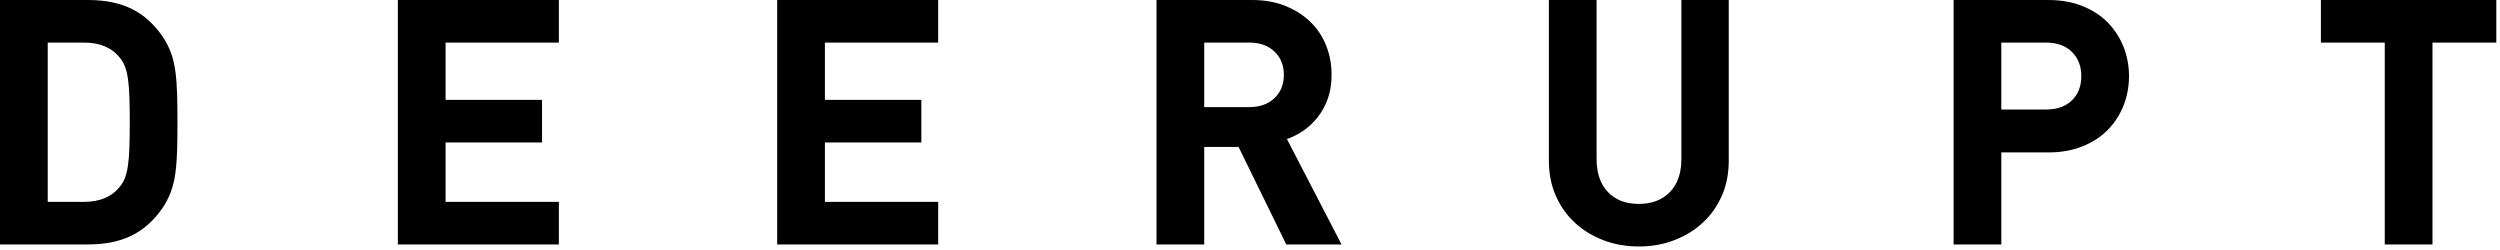
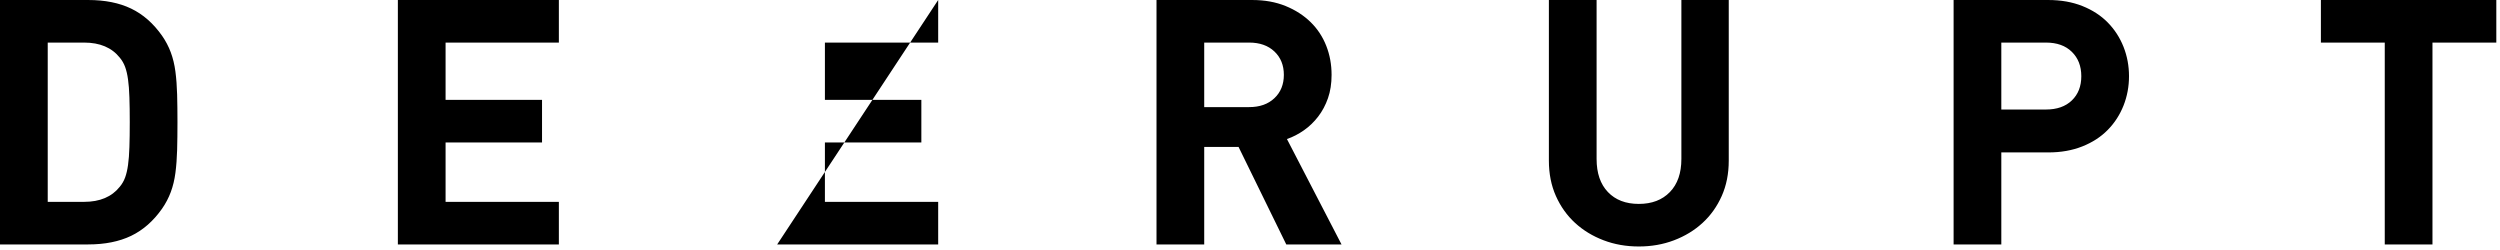
<svg xmlns="http://www.w3.org/2000/svg" width="420px" height="42px" viewBox="0 0 420 42" version="1.1">
  <title>header_title_1</title>
  <desc>Created with Sketch.</desc>
  <defs />
  <g id="Page-1" stroke="none" stroke-width="1" fill="none" fill-rule="evenodd">
    <g id="pc_comming_soon-copy" transform="translate(-245, -222)" fill="#000000">
      <g id="title" transform="translate(245, 222)">
        <g id="DEERUPT_logo">
-           <path d="M29.758,15.89 C29.719,14.485 29.624,13.197 29.47,12.026 C29.317,10.853 29.056,9.778 28.691,8.796 C28.326,7.816 27.837,6.883 27.222,5.999 C25.76,3.923 24.03,2.404 22.03,1.443 C20.031,0.482 17.628,0.001 14.822,0.001 L0,0.001 L0,41.065 L14.822,41.065 C17.628,41.065 20.031,40.581 22.03,39.621 C24.03,38.66 25.76,37.141 27.222,35.065 C27.837,34.18 28.326,33.248 28.691,32.266 C29.056,31.286 29.317,30.209 29.47,29.038 C29.624,27.865 29.719,26.579 29.758,25.174 C29.796,23.771 29.814,22.225 29.814,20.533 C29.814,18.84 29.796,17.293 29.758,15.89 Z M21.74,24.712 C21.705,25.887 21.626,26.885 21.51,27.712 C21.396,28.539 21.232,29.239 21.021,29.817 C20.81,30.393 20.51,30.913 20.126,31.373 C18.78,33.066 16.782,33.911 14.13,33.911 L8.018,33.911 L8.018,7.153 L14.13,7.153 C16.782,7.153 18.78,7.998 20.126,9.689 C20.51,10.151 20.81,10.669 21.021,11.247 C21.232,11.823 21.396,12.524 21.51,13.352 C21.626,14.179 21.705,15.179 21.74,16.352 C21.78,17.523 21.8,18.917 21.8,20.533 C21.8,22.147 21.78,23.539 21.74,24.712 Z M93.889,41.065 L93.889,33.911 L74.857,33.911 L74.857,23.933 L91.061,23.933 L91.061,16.783 L74.857,16.783 L74.857,7.153 L93.889,7.153 L93.889,0.001 L66.841,0.001 L66.841,41.065 L93.889,41.065 Z M157.615,41.065 L157.615,33.911 L138.585,33.911 L138.585,23.933 L154.787,23.933 L154.787,16.783 L138.585,16.783 L138.585,7.153 L157.615,7.153 L157.615,0.001 L130.567,0.001 L130.567,41.065 L157.615,41.065 Z M225.376,41.065 L216.206,23.359 C217.207,23.013 218.159,22.52 219.063,21.886 C219.964,21.252 220.764,20.485 221.456,19.58 C222.148,18.677 222.697,17.649 223.101,16.493 C223.503,15.341 223.706,14.035 223.706,12.573 C223.706,10.843 223.409,9.219 222.811,7.7 C222.214,6.181 221.342,4.853 220.188,3.72 C219.032,2.588 217.629,1.683 215.978,1.01 C214.324,0.338 212.46,0.001 210.385,0.001 L194.293,0.001 L194.293,41.065 L202.308,41.065 L202.308,24.683 L208.077,24.683 L216.094,41.065 L225.376,41.065 Z M214.103,16.493 C213.046,17.494 211.633,17.993 209.864,17.993 L202.308,17.993 L202.308,7.153 L209.864,7.153 C211.633,7.153 213.046,7.652 214.103,8.651 C215.159,9.652 215.688,10.959 215.688,12.573 C215.688,14.189 215.159,15.496 214.103,16.493 Z M290.43,0.001 L282.472,0.001 L282.472,26.703 C282.472,29.086 281.828,30.94 280.539,32.266 C279.249,33.596 277.512,34.257 275.32,34.257 C273.128,34.257 271.398,33.596 270.13,32.266 C268.862,30.94 268.228,29.086 268.228,26.703 L268.228,0.001 L260.212,0.001 L260.212,26.991 C260.212,29.183 260.604,31.164 261.393,32.931 C262.182,34.7 263.258,36.209 264.621,37.458 C265.987,38.709 267.584,39.677 269.409,40.369 C271.235,41.065 273.205,41.409 275.32,41.409 C277.434,41.409 279.404,41.065 281.231,40.369 C283.058,39.677 284.652,38.709 286.019,37.458 C287.383,36.209 288.46,34.7 289.249,32.931 C290.037,31.164 290.43,29.183 290.43,26.991 L290.43,0.001 Z M356.753,7.872 C356.136,6.316 355.253,4.952 354.099,3.778 C352.947,2.605 351.523,1.683 349.833,1.01 C348.138,0.338 346.236,0.001 344.123,0.001 L328.205,0.001 L328.205,41.065 L336.221,41.065 L336.221,25.607 L344.123,25.607 C346.236,25.607 348.138,25.271 349.833,24.596 C351.523,23.926 352.947,23.003 354.099,21.828 C355.253,20.657 356.136,19.29 356.753,17.734 C357.368,16.176 357.673,14.535 357.673,12.805 C357.673,11.075 357.368,9.43 356.753,7.872 Z M348.072,16.87 C347.015,17.889 345.565,18.399 343.719,18.399 L336.221,18.399 L336.221,7.153 L343.719,7.153 C345.565,7.153 347.015,7.671 348.072,8.711 C349.13,9.747 349.659,11.111 349.659,12.805 C349.659,14.496 349.13,15.852 348.072,16.87 Z M419.381,7.153 L419.381,0.001 L389.911,0.001 L389.911,7.153 L400.639,7.153 L400.639,41.065 L408.655,41.065 L408.655,7.153 L419.381,7.153 Z" id="header_title_1" />
+           <path d="M29.758,15.89 C29.719,14.485 29.624,13.197 29.47,12.026 C29.317,10.853 29.056,9.778 28.691,8.796 C28.326,7.816 27.837,6.883 27.222,5.999 C25.76,3.923 24.03,2.404 22.03,1.443 C20.031,0.482 17.628,0.001 14.822,0.001 L0,0.001 L0,41.065 L14.822,41.065 C17.628,41.065 20.031,40.581 22.03,39.621 C24.03,38.66 25.76,37.141 27.222,35.065 C27.837,34.18 28.326,33.248 28.691,32.266 C29.056,31.286 29.317,30.209 29.47,29.038 C29.624,27.865 29.719,26.579 29.758,25.174 C29.796,23.771 29.814,22.225 29.814,20.533 C29.814,18.84 29.796,17.293 29.758,15.89 Z M21.74,24.712 C21.705,25.887 21.626,26.885 21.51,27.712 C21.396,28.539 21.232,29.239 21.021,29.817 C20.81,30.393 20.51,30.913 20.126,31.373 C18.78,33.066 16.782,33.911 14.13,33.911 L8.018,33.911 L8.018,7.153 L14.13,7.153 C16.782,7.153 18.78,7.998 20.126,9.689 C20.51,10.151 20.81,10.669 21.021,11.247 C21.232,11.823 21.396,12.524 21.51,13.352 C21.626,14.179 21.705,15.179 21.74,16.352 C21.78,17.523 21.8,18.917 21.8,20.533 C21.8,22.147 21.78,23.539 21.74,24.712 Z M93.889,41.065 L93.889,33.911 L74.857,33.911 L74.857,23.933 L91.061,23.933 L91.061,16.783 L74.857,16.783 L74.857,7.153 L93.889,7.153 L93.889,0.001 L66.841,0.001 L66.841,41.065 L93.889,41.065 Z M157.615,41.065 L157.615,33.911 L138.585,33.911 L138.585,23.933 L154.787,23.933 L154.787,16.783 L138.585,16.783 L138.585,7.153 L157.615,7.153 L157.615,0.001 L130.567,41.065 L157.615,41.065 Z M225.376,41.065 L216.206,23.359 C217.207,23.013 218.159,22.52 219.063,21.886 C219.964,21.252 220.764,20.485 221.456,19.58 C222.148,18.677 222.697,17.649 223.101,16.493 C223.503,15.341 223.706,14.035 223.706,12.573 C223.706,10.843 223.409,9.219 222.811,7.7 C222.214,6.181 221.342,4.853 220.188,3.72 C219.032,2.588 217.629,1.683 215.978,1.01 C214.324,0.338 212.46,0.001 210.385,0.001 L194.293,0.001 L194.293,41.065 L202.308,41.065 L202.308,24.683 L208.077,24.683 L216.094,41.065 L225.376,41.065 Z M214.103,16.493 C213.046,17.494 211.633,17.993 209.864,17.993 L202.308,17.993 L202.308,7.153 L209.864,7.153 C211.633,7.153 213.046,7.652 214.103,8.651 C215.159,9.652 215.688,10.959 215.688,12.573 C215.688,14.189 215.159,15.496 214.103,16.493 Z M290.43,0.001 L282.472,0.001 L282.472,26.703 C282.472,29.086 281.828,30.94 280.539,32.266 C279.249,33.596 277.512,34.257 275.32,34.257 C273.128,34.257 271.398,33.596 270.13,32.266 C268.862,30.94 268.228,29.086 268.228,26.703 L268.228,0.001 L260.212,0.001 L260.212,26.991 C260.212,29.183 260.604,31.164 261.393,32.931 C262.182,34.7 263.258,36.209 264.621,37.458 C265.987,38.709 267.584,39.677 269.409,40.369 C271.235,41.065 273.205,41.409 275.32,41.409 C277.434,41.409 279.404,41.065 281.231,40.369 C283.058,39.677 284.652,38.709 286.019,37.458 C287.383,36.209 288.46,34.7 289.249,32.931 C290.037,31.164 290.43,29.183 290.43,26.991 L290.43,0.001 Z M356.753,7.872 C356.136,6.316 355.253,4.952 354.099,3.778 C352.947,2.605 351.523,1.683 349.833,1.01 C348.138,0.338 346.236,0.001 344.123,0.001 L328.205,0.001 L328.205,41.065 L336.221,41.065 L336.221,25.607 L344.123,25.607 C346.236,25.607 348.138,25.271 349.833,24.596 C351.523,23.926 352.947,23.003 354.099,21.828 C355.253,20.657 356.136,19.29 356.753,17.734 C357.368,16.176 357.673,14.535 357.673,12.805 C357.673,11.075 357.368,9.43 356.753,7.872 Z M348.072,16.87 C347.015,17.889 345.565,18.399 343.719,18.399 L336.221,18.399 L336.221,7.153 L343.719,7.153 C345.565,7.153 347.015,7.671 348.072,8.711 C349.13,9.747 349.659,11.111 349.659,12.805 C349.659,14.496 349.13,15.852 348.072,16.87 Z M419.381,7.153 L419.381,0.001 L389.911,0.001 L389.911,7.153 L400.639,7.153 L400.639,41.065 L408.655,41.065 L408.655,7.153 L419.381,7.153 Z" id="header_title_1" />
        </g>
      </g>
    </g>
  </g>
</svg>